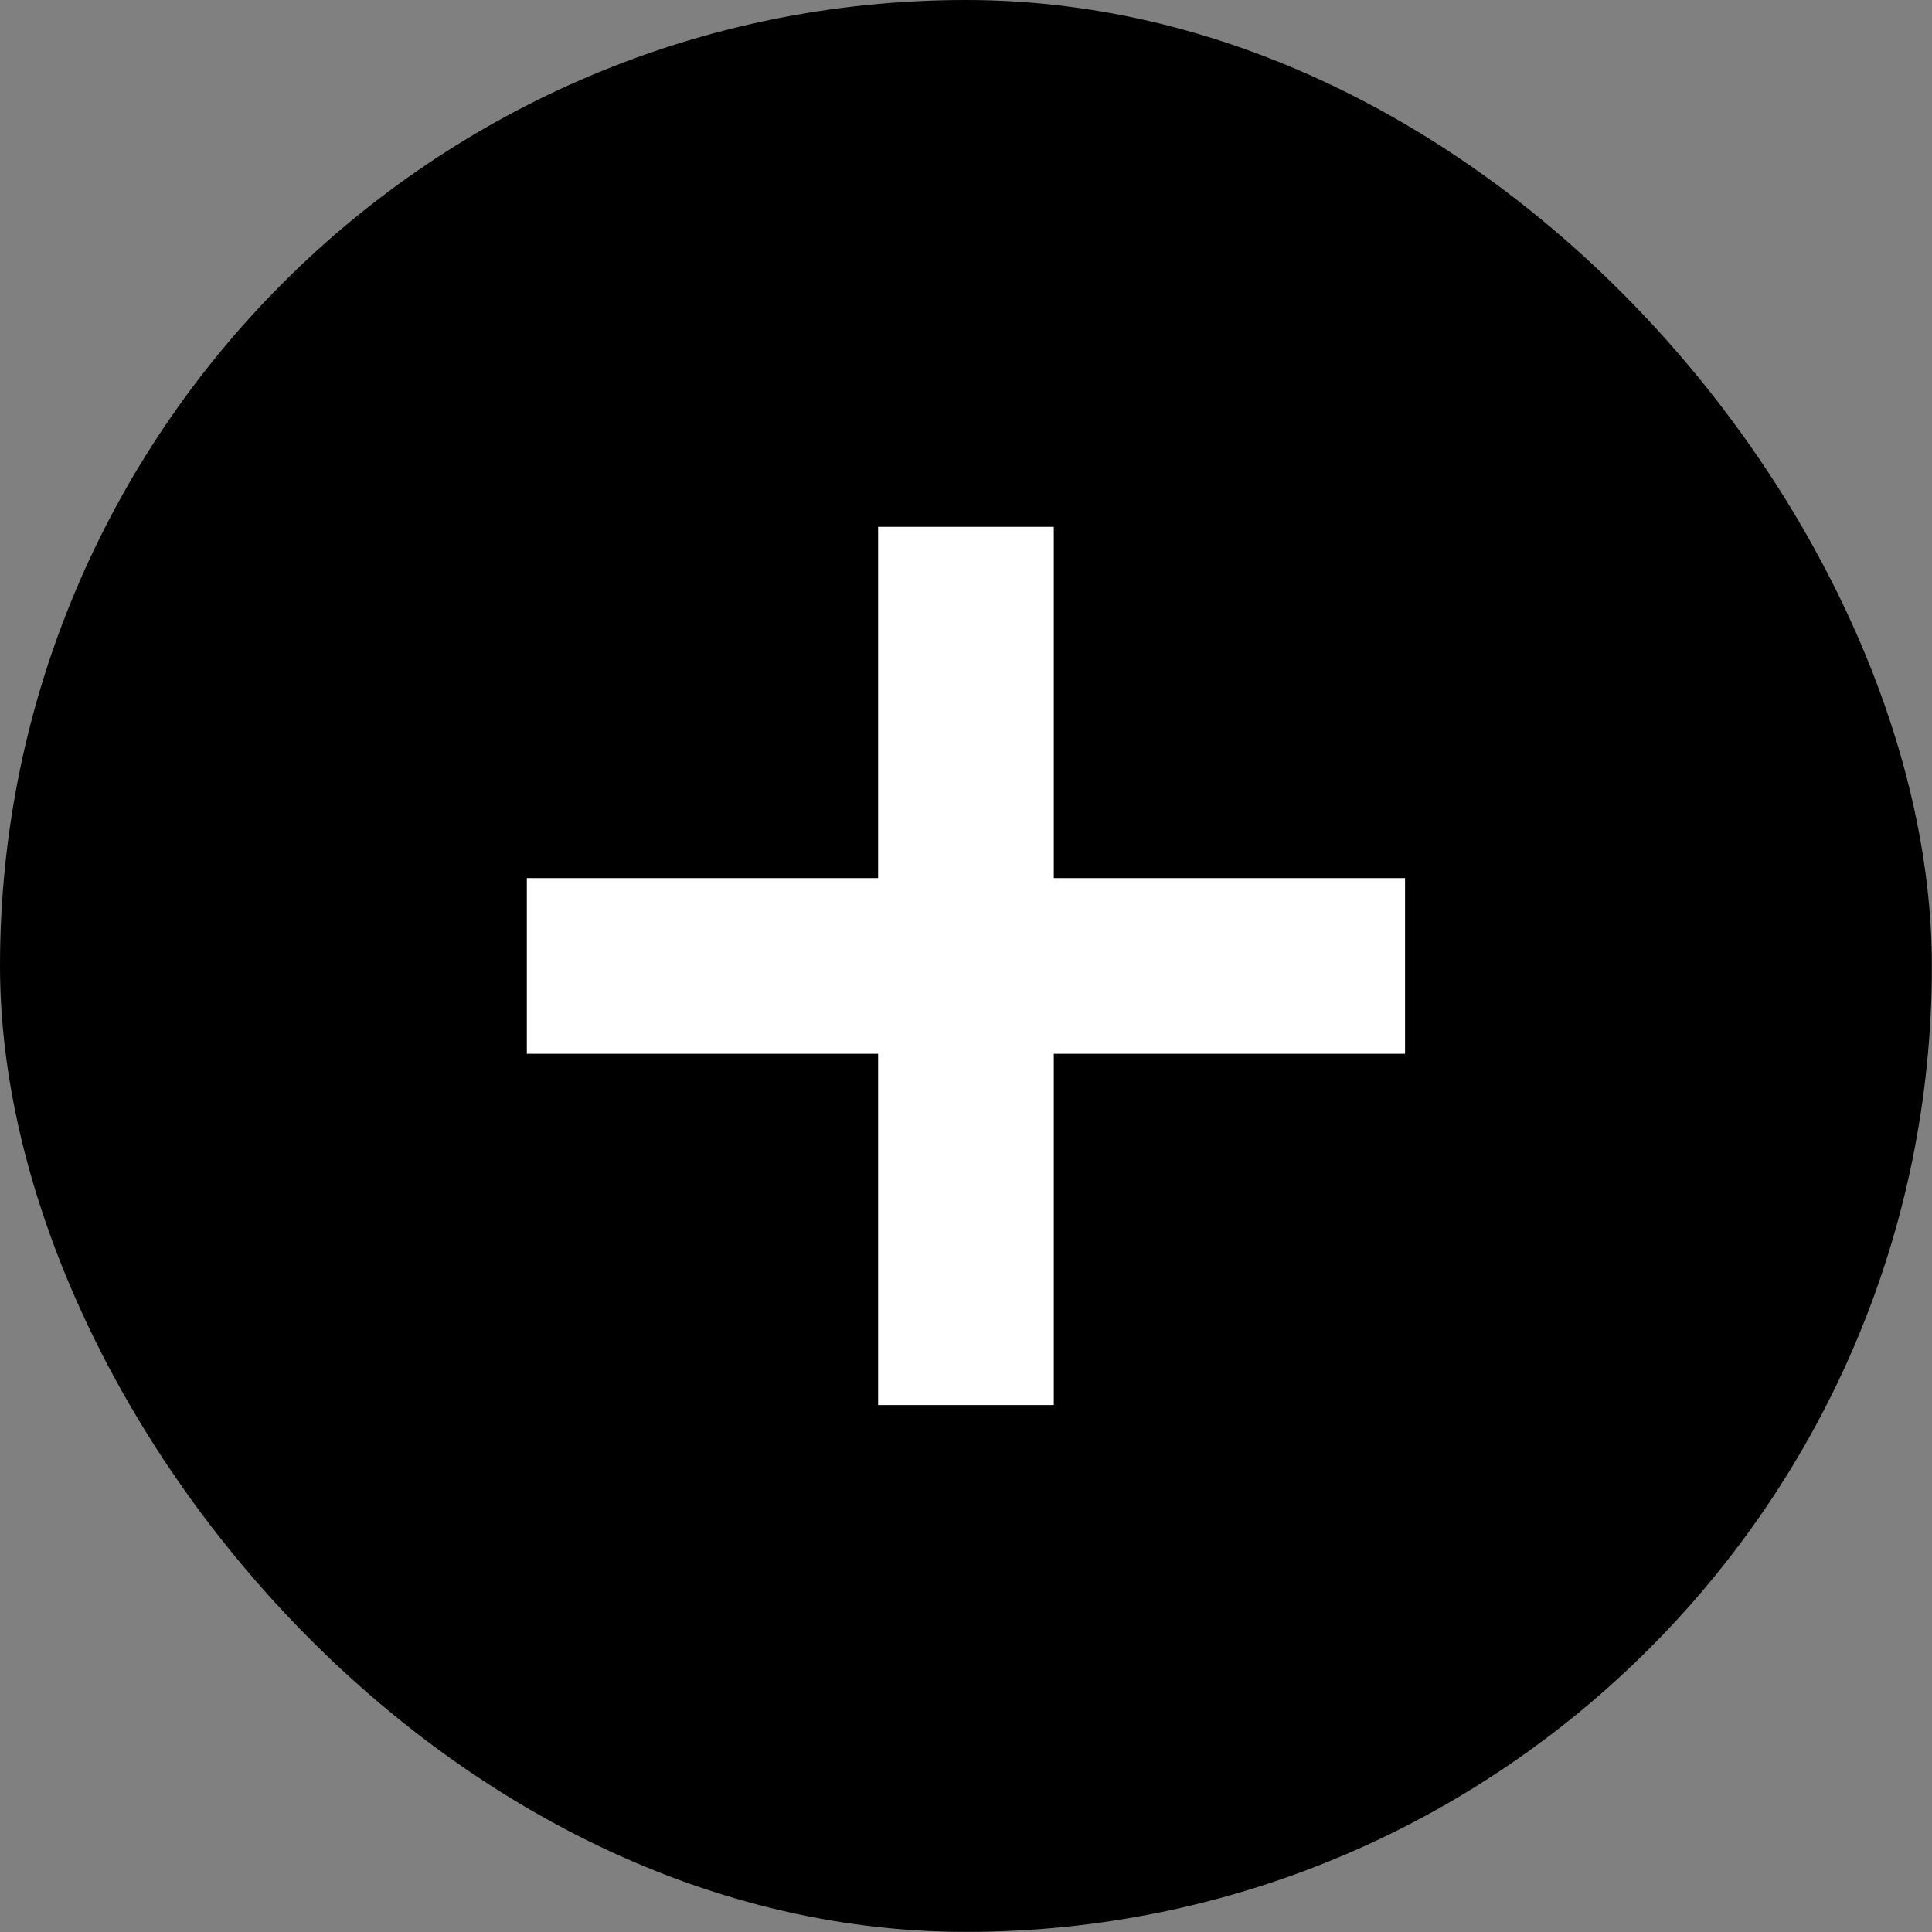
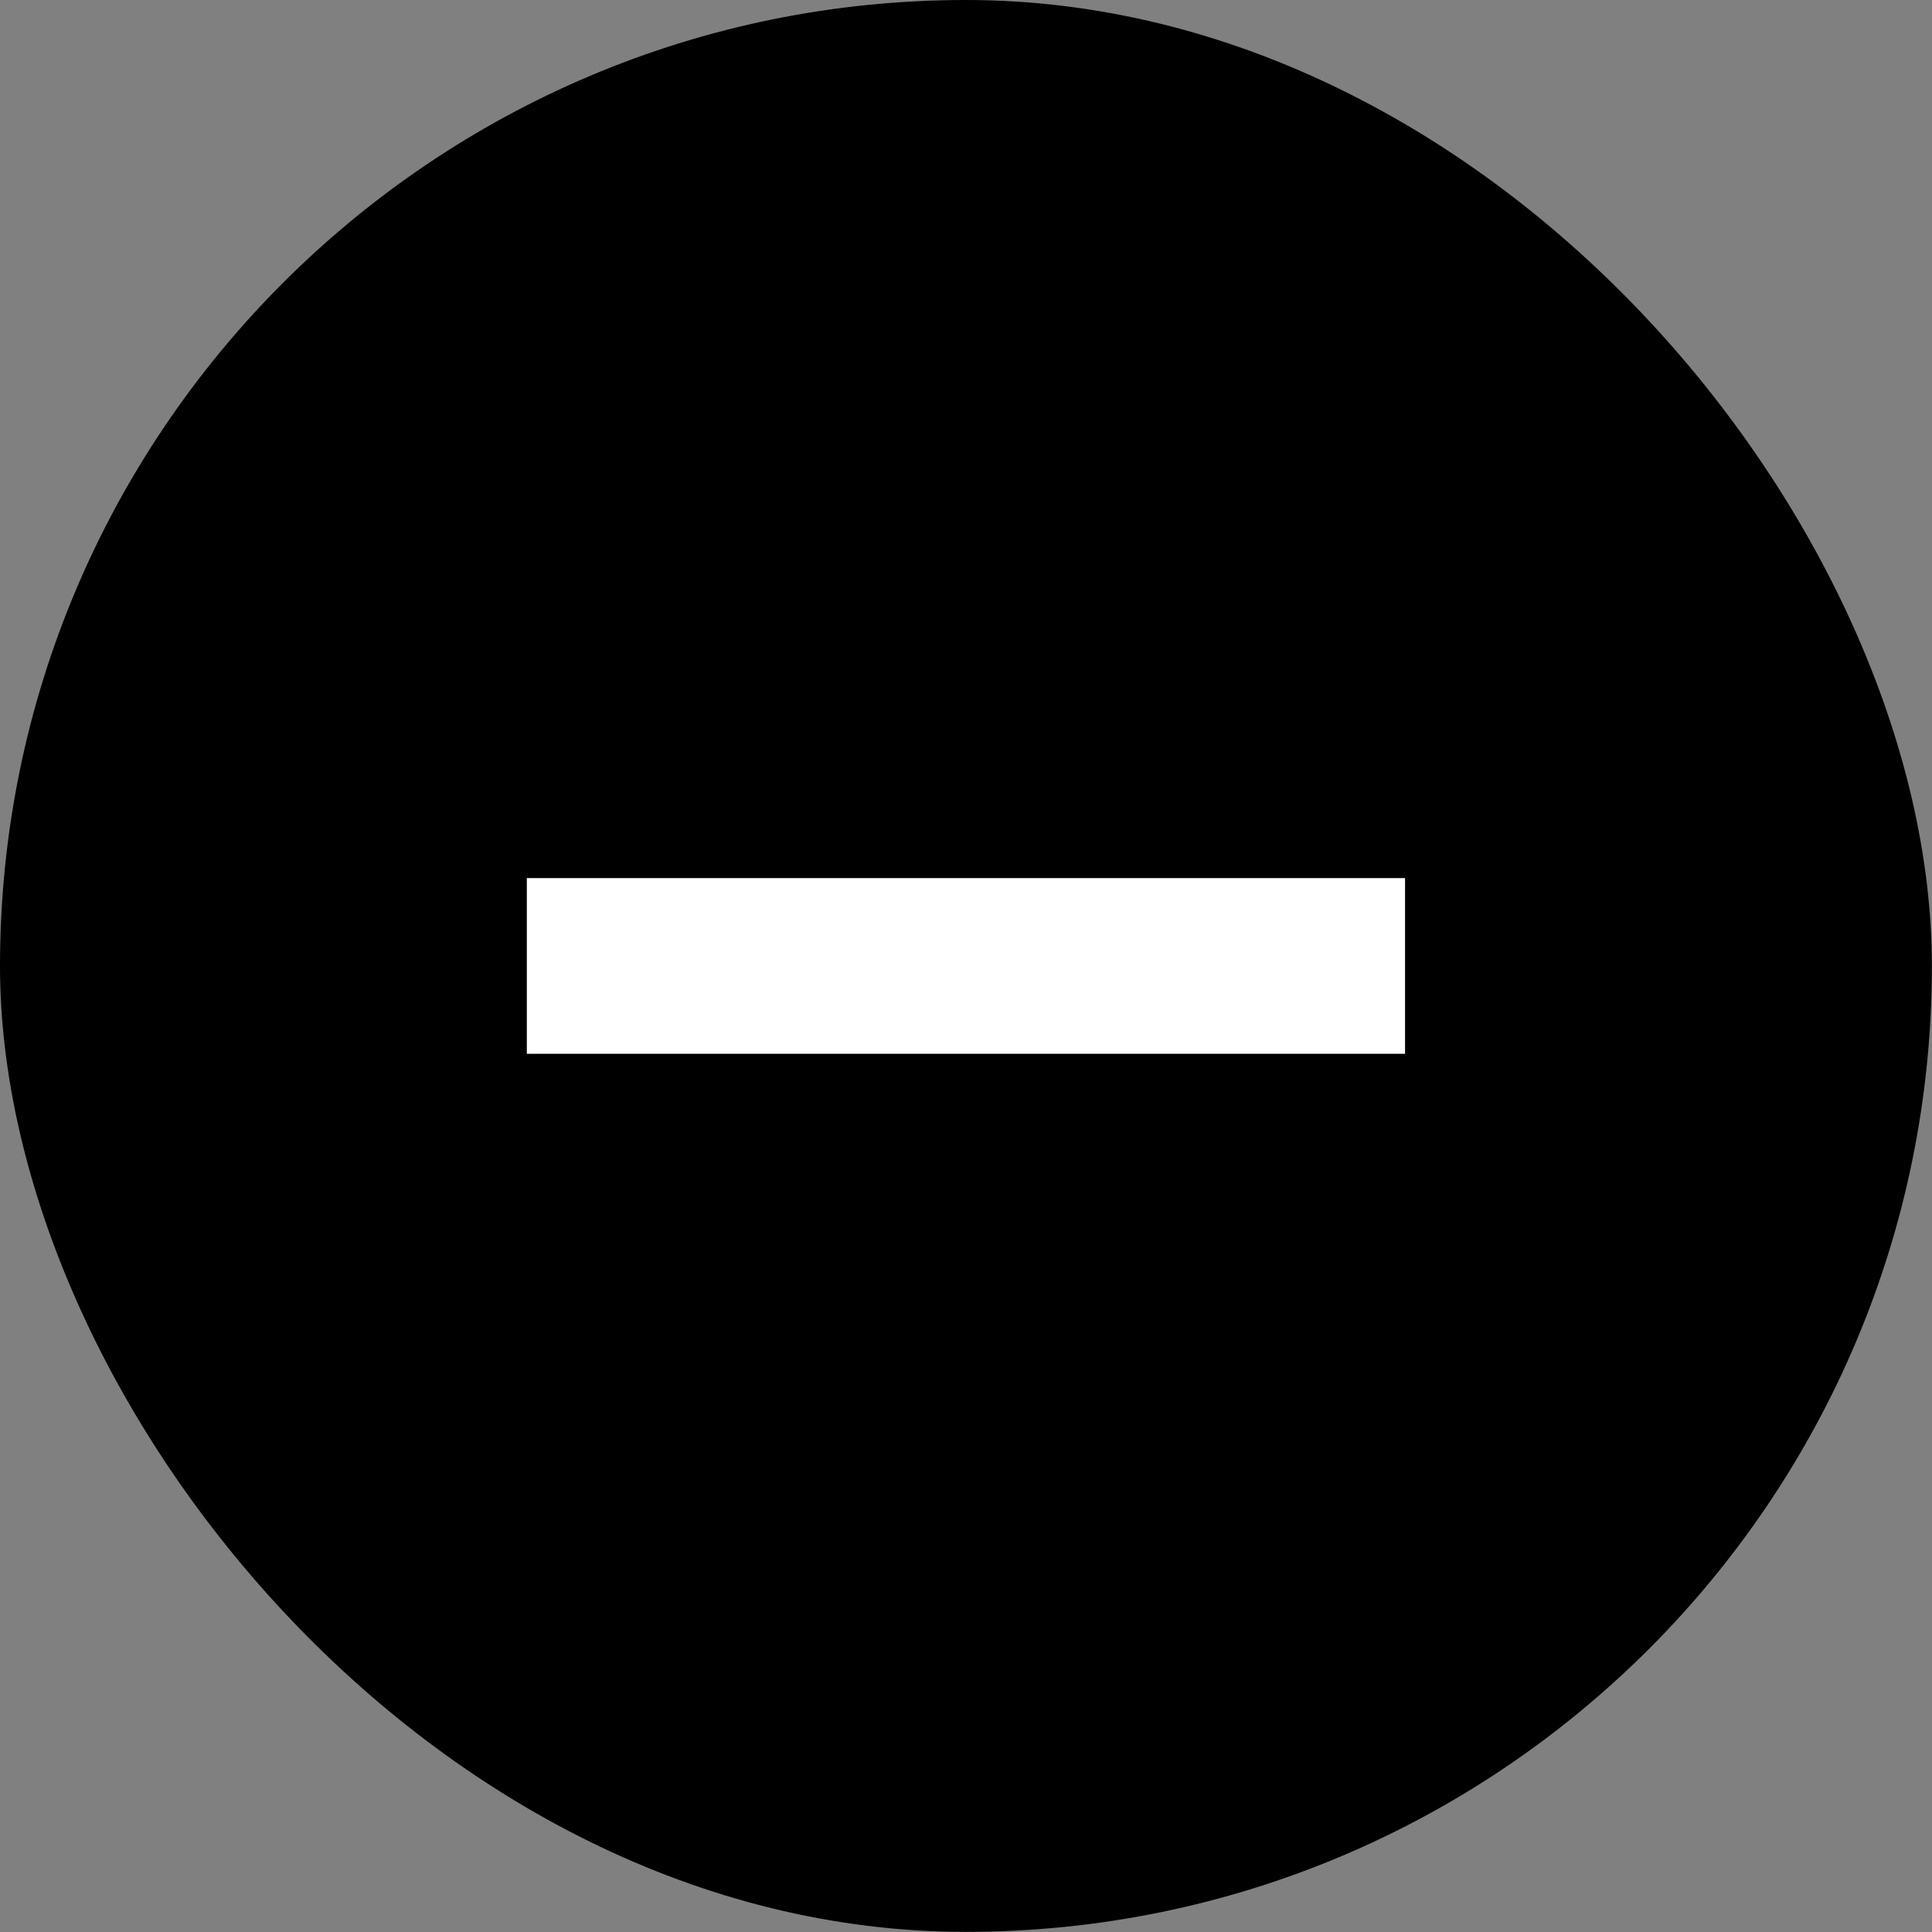
<svg xmlns="http://www.w3.org/2000/svg" width="16" height="16" viewBox="0 0 16 16" fill="none">
  <rect x="0" y="0" width="16" height="16" fill="#808080" stroke="none" />
  <rect width="15.999" height="15.999" rx="8" fill="black" />
-   <rect x="7.272" y="4.363" width="1.455" height="7.273" fill="white" />
  <rect x="11.636" y="7.272" width="1.455" height="7.273" transform="rotate(90 11.636 7.272)" fill="white" />
</svg>